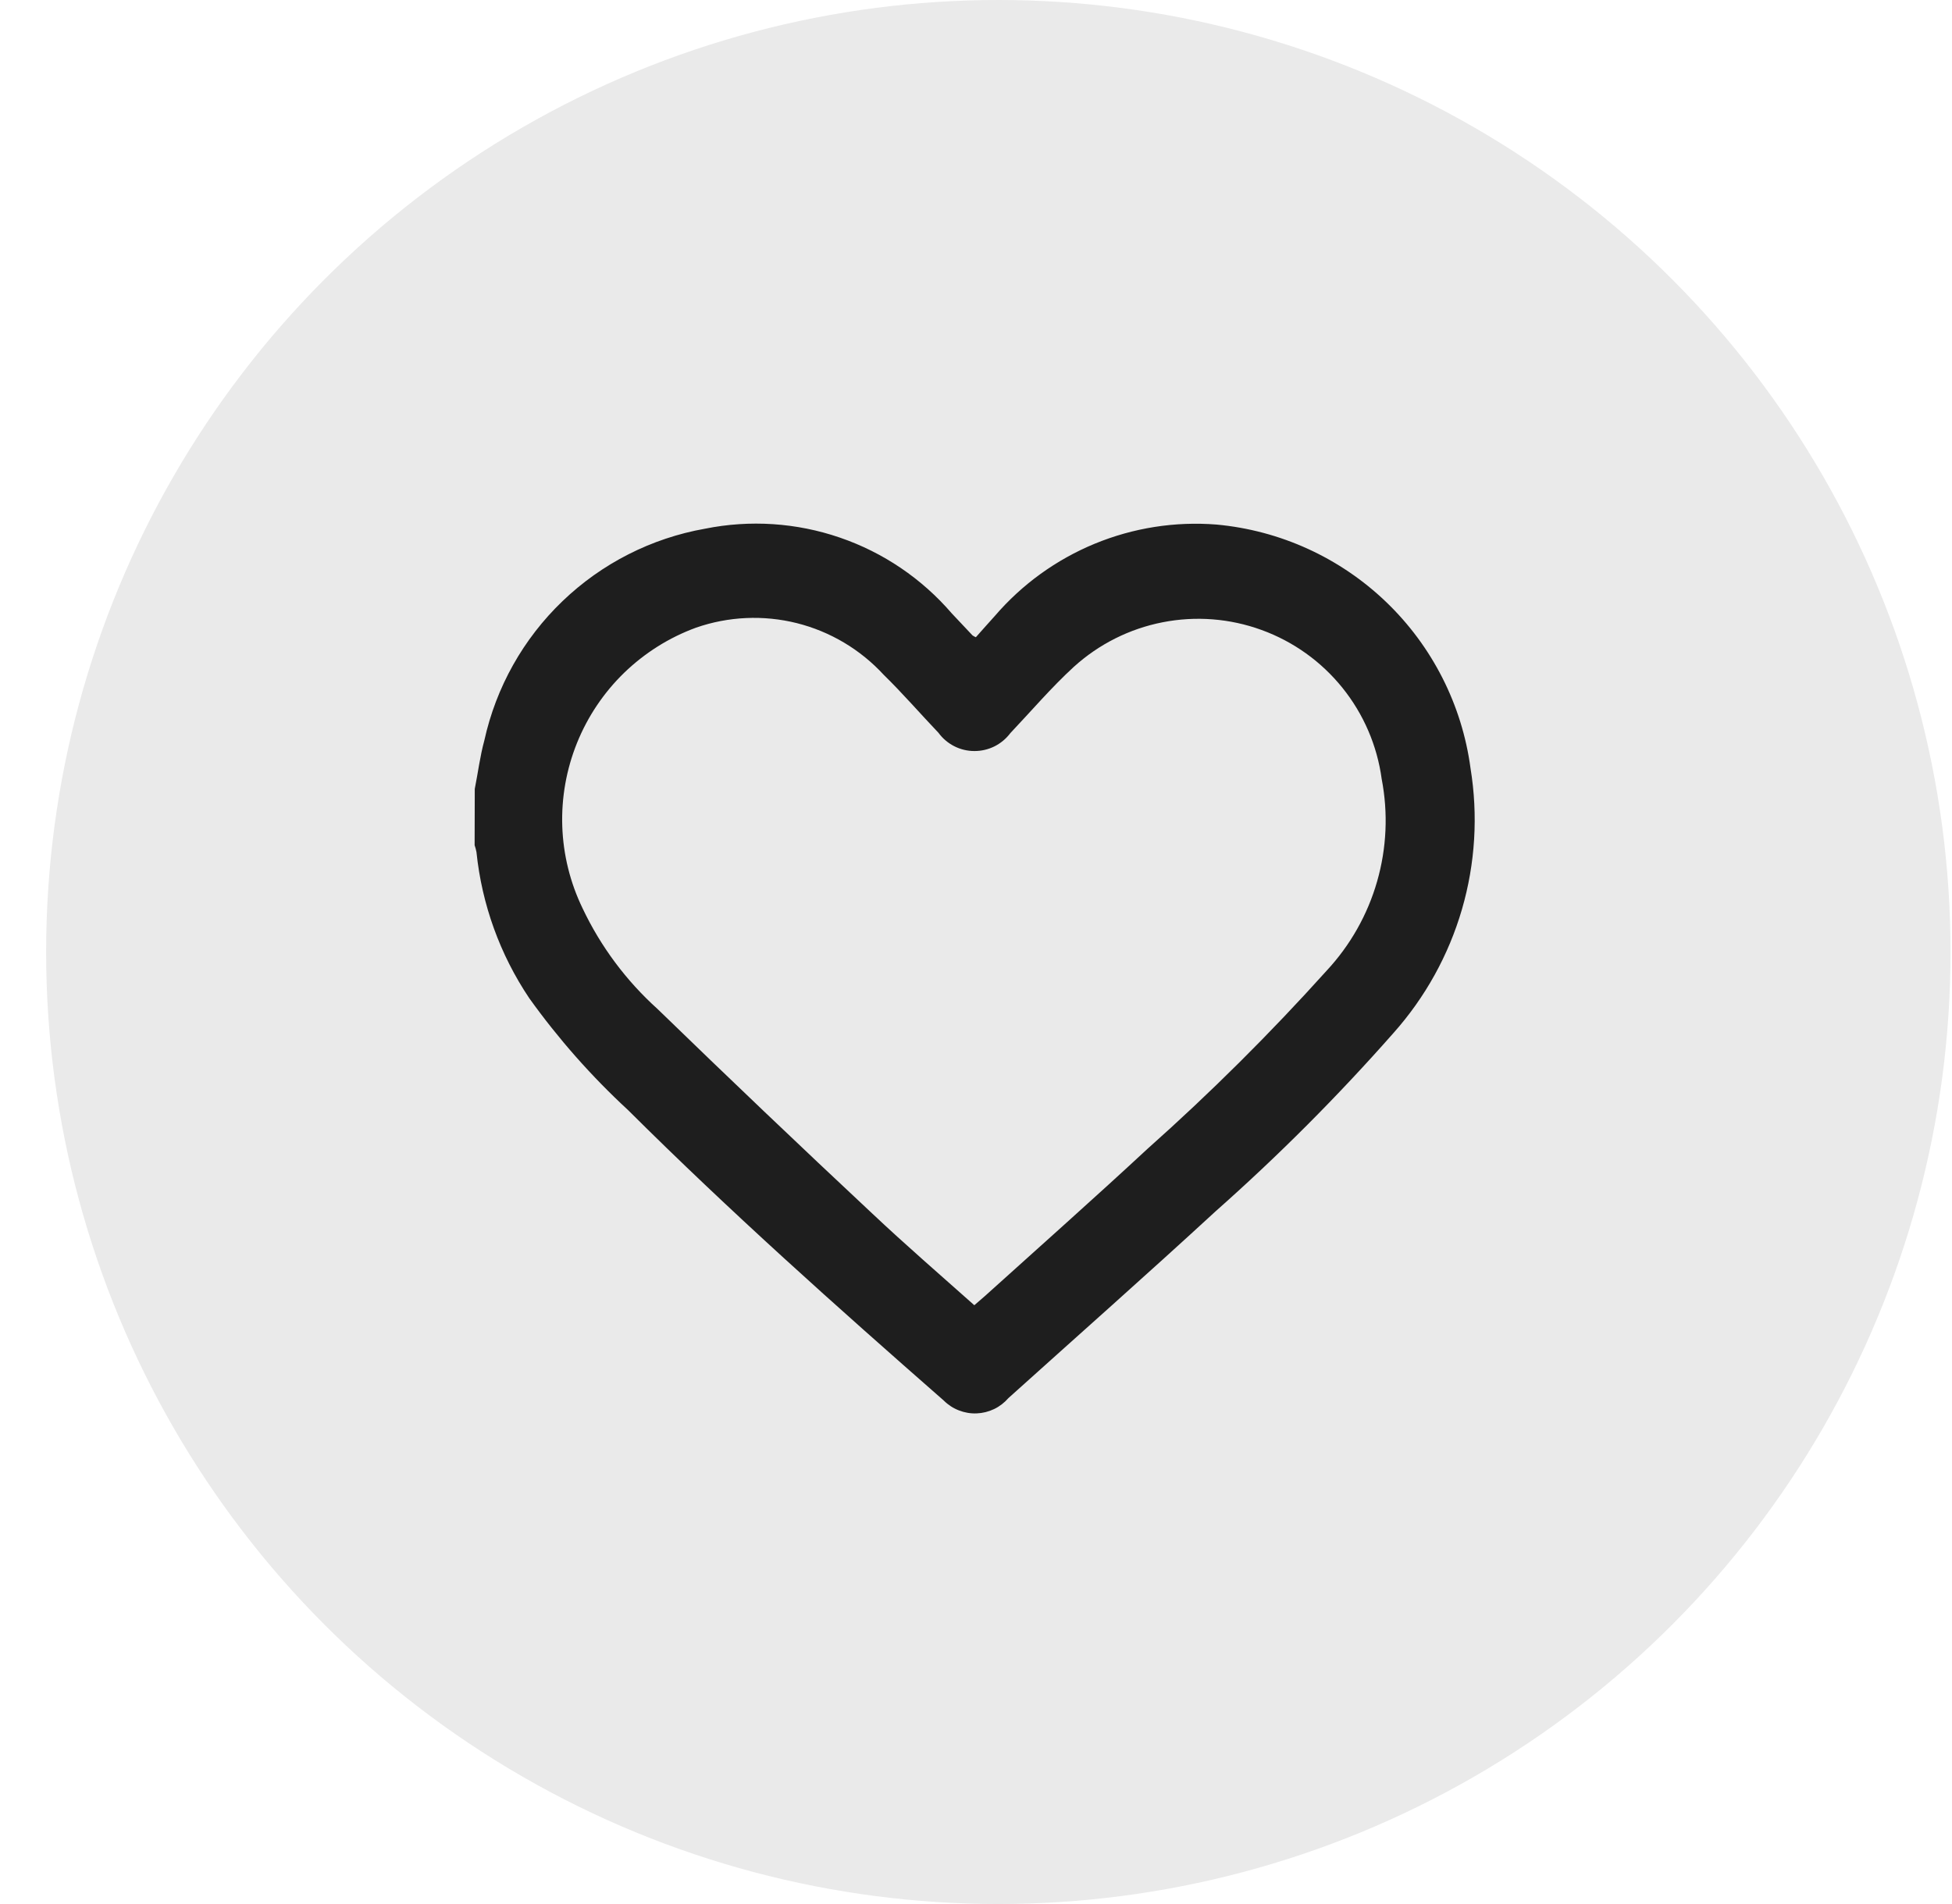
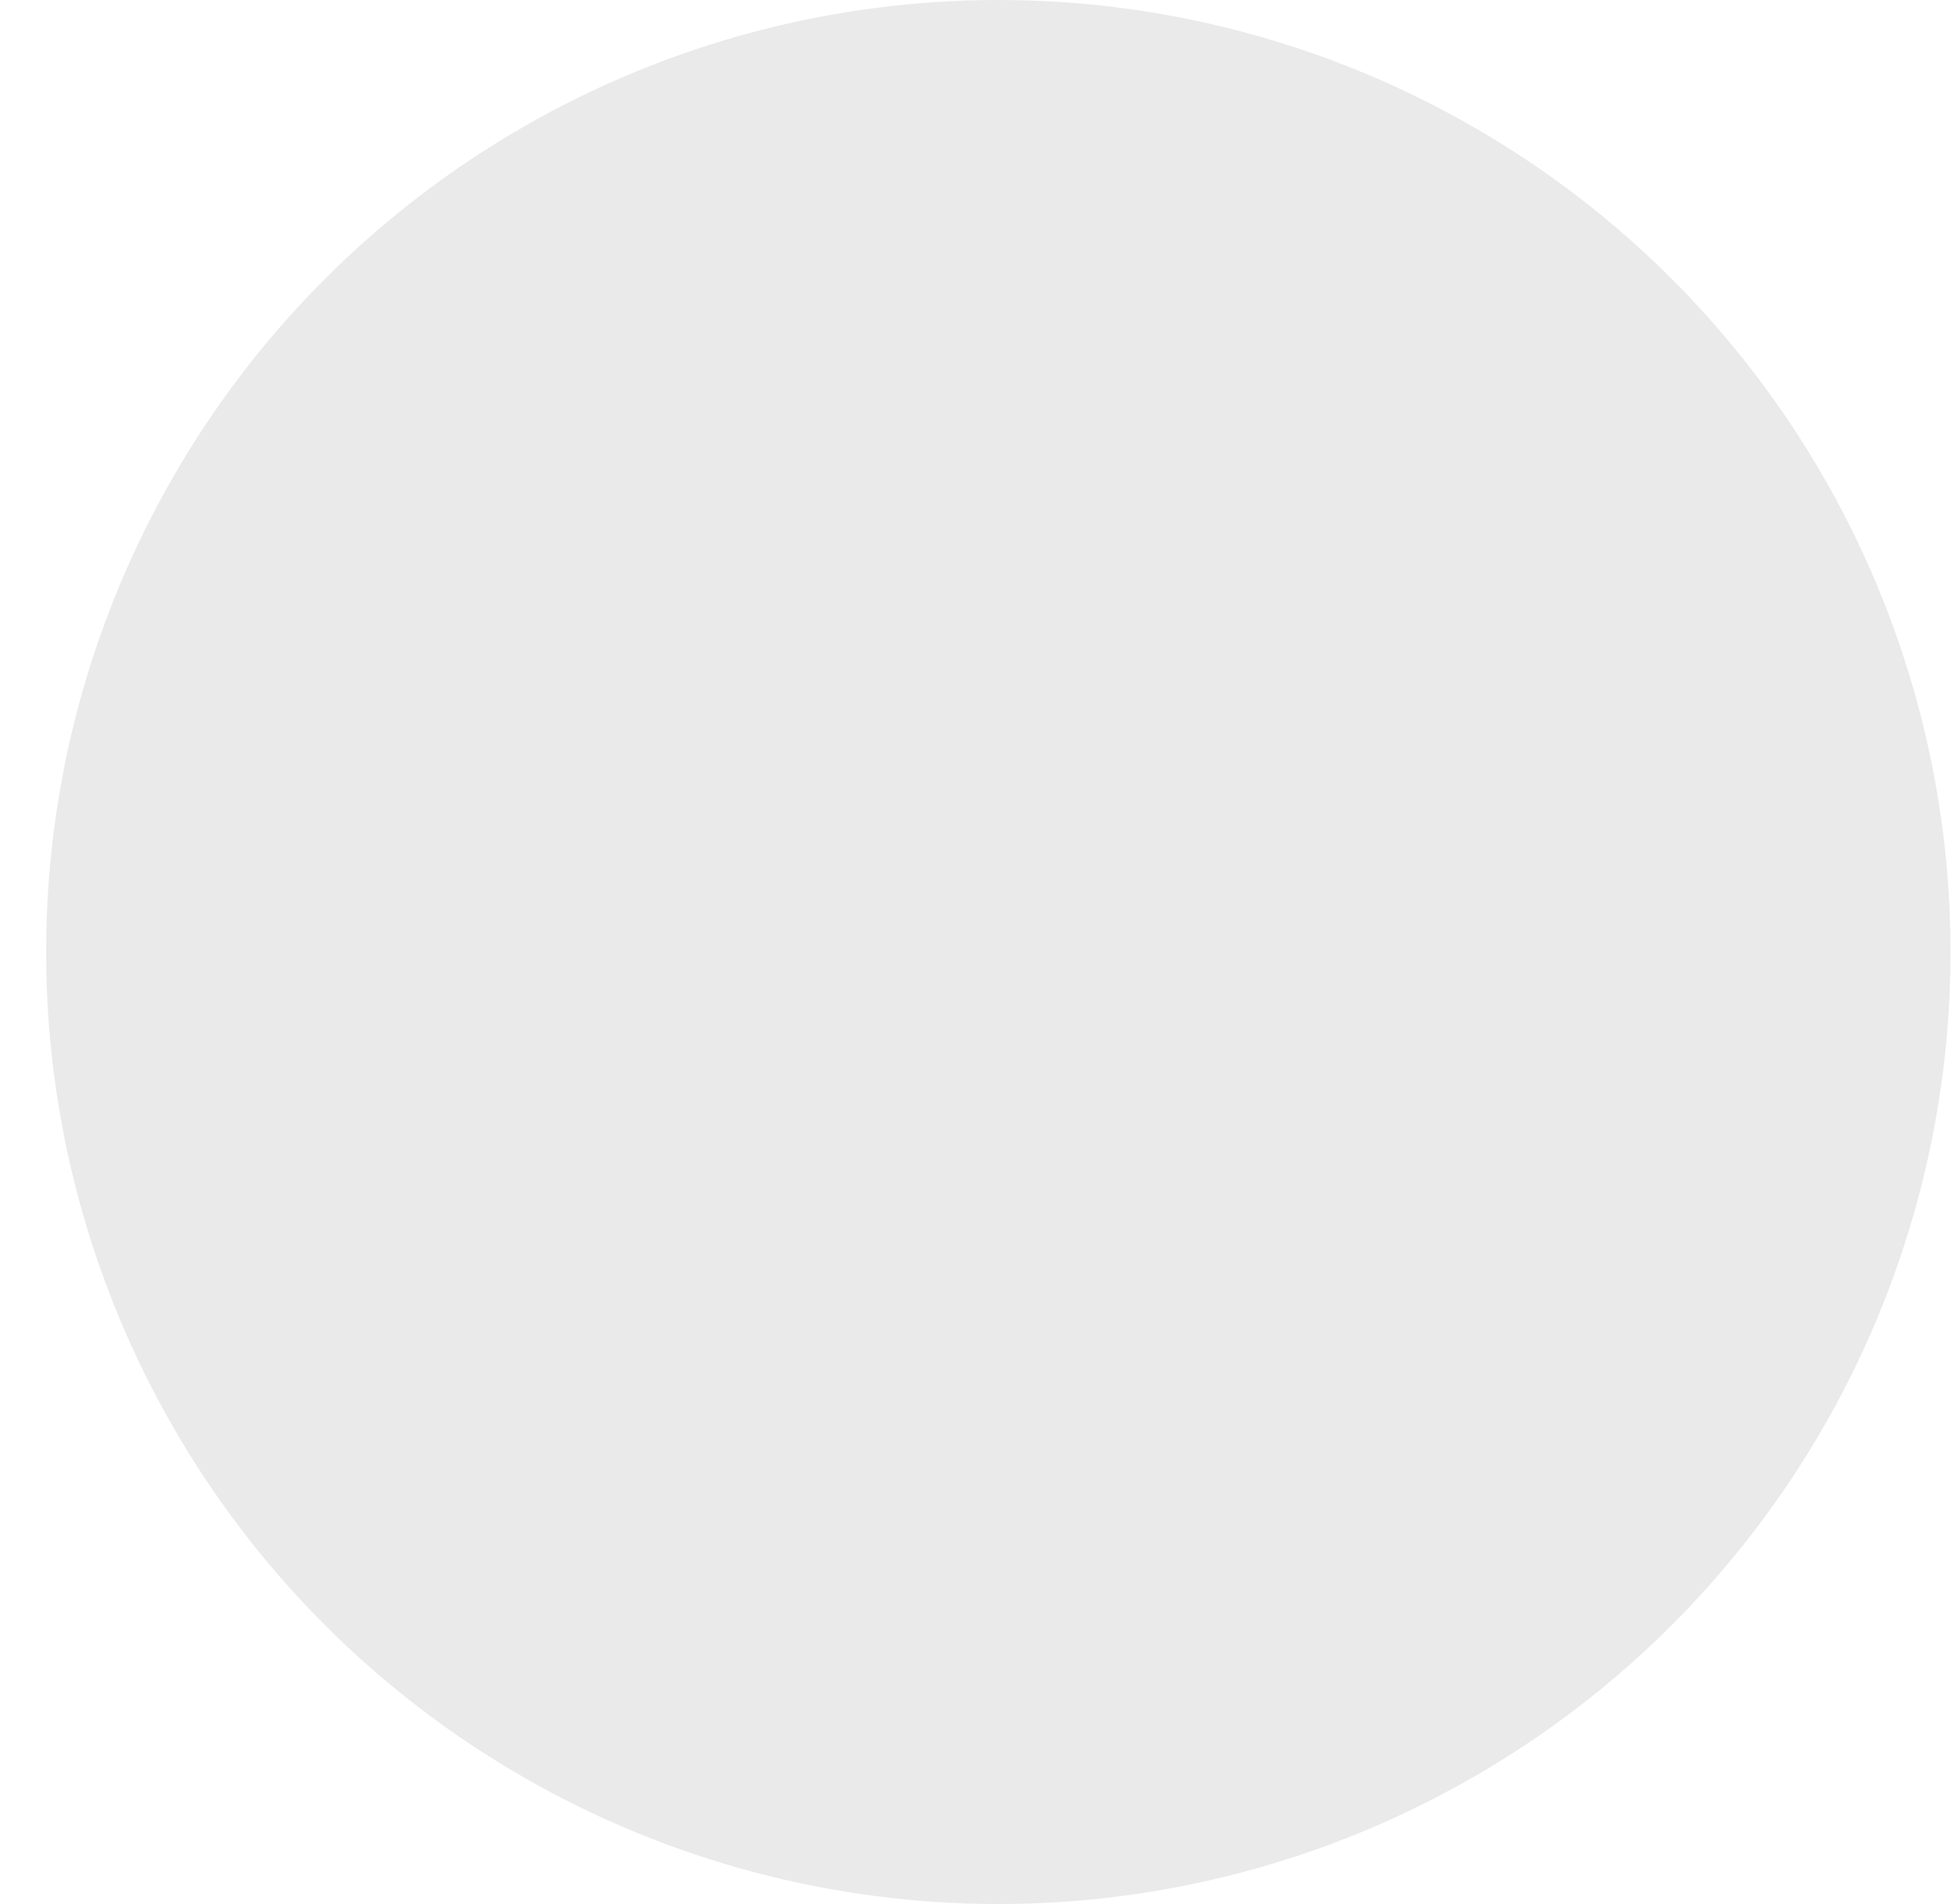
<svg xmlns="http://www.w3.org/2000/svg" width="41" height="40" viewBox="0 0 41 40" fill="none">
  <circle cx="20.969" cy="20" r="20" fill="#EAEAEA" />
-   <path d="M9.972 16.574C10.04 16.234 10.082 15.887 10.173 15.556C10.419 14.438 10.991 13.419 11.816 12.628C12.641 11.836 13.683 11.306 14.809 11.107C15.753 10.917 16.73 10.981 17.641 11.294C18.552 11.606 19.363 12.156 19.991 12.886C20.138 13.04 20.281 13.196 20.428 13.35C20.45 13.364 20.473 13.377 20.497 13.387C20.624 13.245 20.758 13.091 20.895 12.941C21.465 12.277 22.184 11.757 22.993 11.423C23.803 11.089 24.679 10.951 25.552 11.02C26.89 11.143 28.146 11.717 29.115 12.647C30.084 13.577 30.709 14.809 30.887 16.14C31.048 17.129 30.987 18.141 30.707 19.103C30.427 20.065 29.936 20.952 29.27 21.7C28.103 23.025 26.855 24.276 25.534 25.446C24.095 26.771 22.634 28.063 21.18 29.372C21.097 29.468 20.995 29.547 20.88 29.602C20.765 29.657 20.64 29.688 20.513 29.693C20.386 29.698 20.259 29.676 20.141 29.63C20.022 29.584 19.914 29.514 19.824 29.424C17.568 27.446 15.329 25.449 13.194 23.323C12.423 22.611 11.726 21.822 11.115 20.968C10.501 20.052 10.121 19 10.008 17.903C9.999 17.853 9.986 17.805 9.969 17.757L9.972 16.574ZM20.466 27.419C20.552 27.345 20.617 27.29 20.68 27.234C21.822 26.203 22.974 25.182 24.102 24.135C25.425 22.958 26.681 21.708 27.865 20.392C28.361 19.859 28.725 19.216 28.925 18.517C29.126 17.817 29.159 17.08 29.021 16.365C28.926 15.663 28.64 15 28.196 14.449C27.752 13.897 27.165 13.477 26.499 13.235C25.834 12.992 25.114 12.936 24.419 13.073C23.724 13.209 23.08 13.533 22.555 14.009C22.085 14.44 21.664 14.934 21.221 15.402C21.133 15.519 21.019 15.614 20.888 15.68C20.756 15.745 20.611 15.779 20.465 15.778C20.318 15.778 20.173 15.743 20.042 15.676C19.911 15.609 19.798 15.513 19.711 15.394C19.328 14.992 18.959 14.565 18.561 14.176C18.072 13.645 17.438 13.267 16.737 13.091C16.037 12.916 15.3 12.949 14.617 13.187C14.055 13.393 13.543 13.716 13.112 14.132C12.682 14.549 12.344 15.052 12.12 15.607C11.896 16.162 11.79 16.759 11.81 17.357C11.83 17.956 11.976 18.544 12.237 19.083C12.617 19.885 13.152 20.603 13.811 21.197C15.302 22.644 16.806 24.077 18.322 25.495C19.017 26.15 19.736 26.772 20.463 27.419H20.466Z" fill="#1E1E1E" />
</svg>